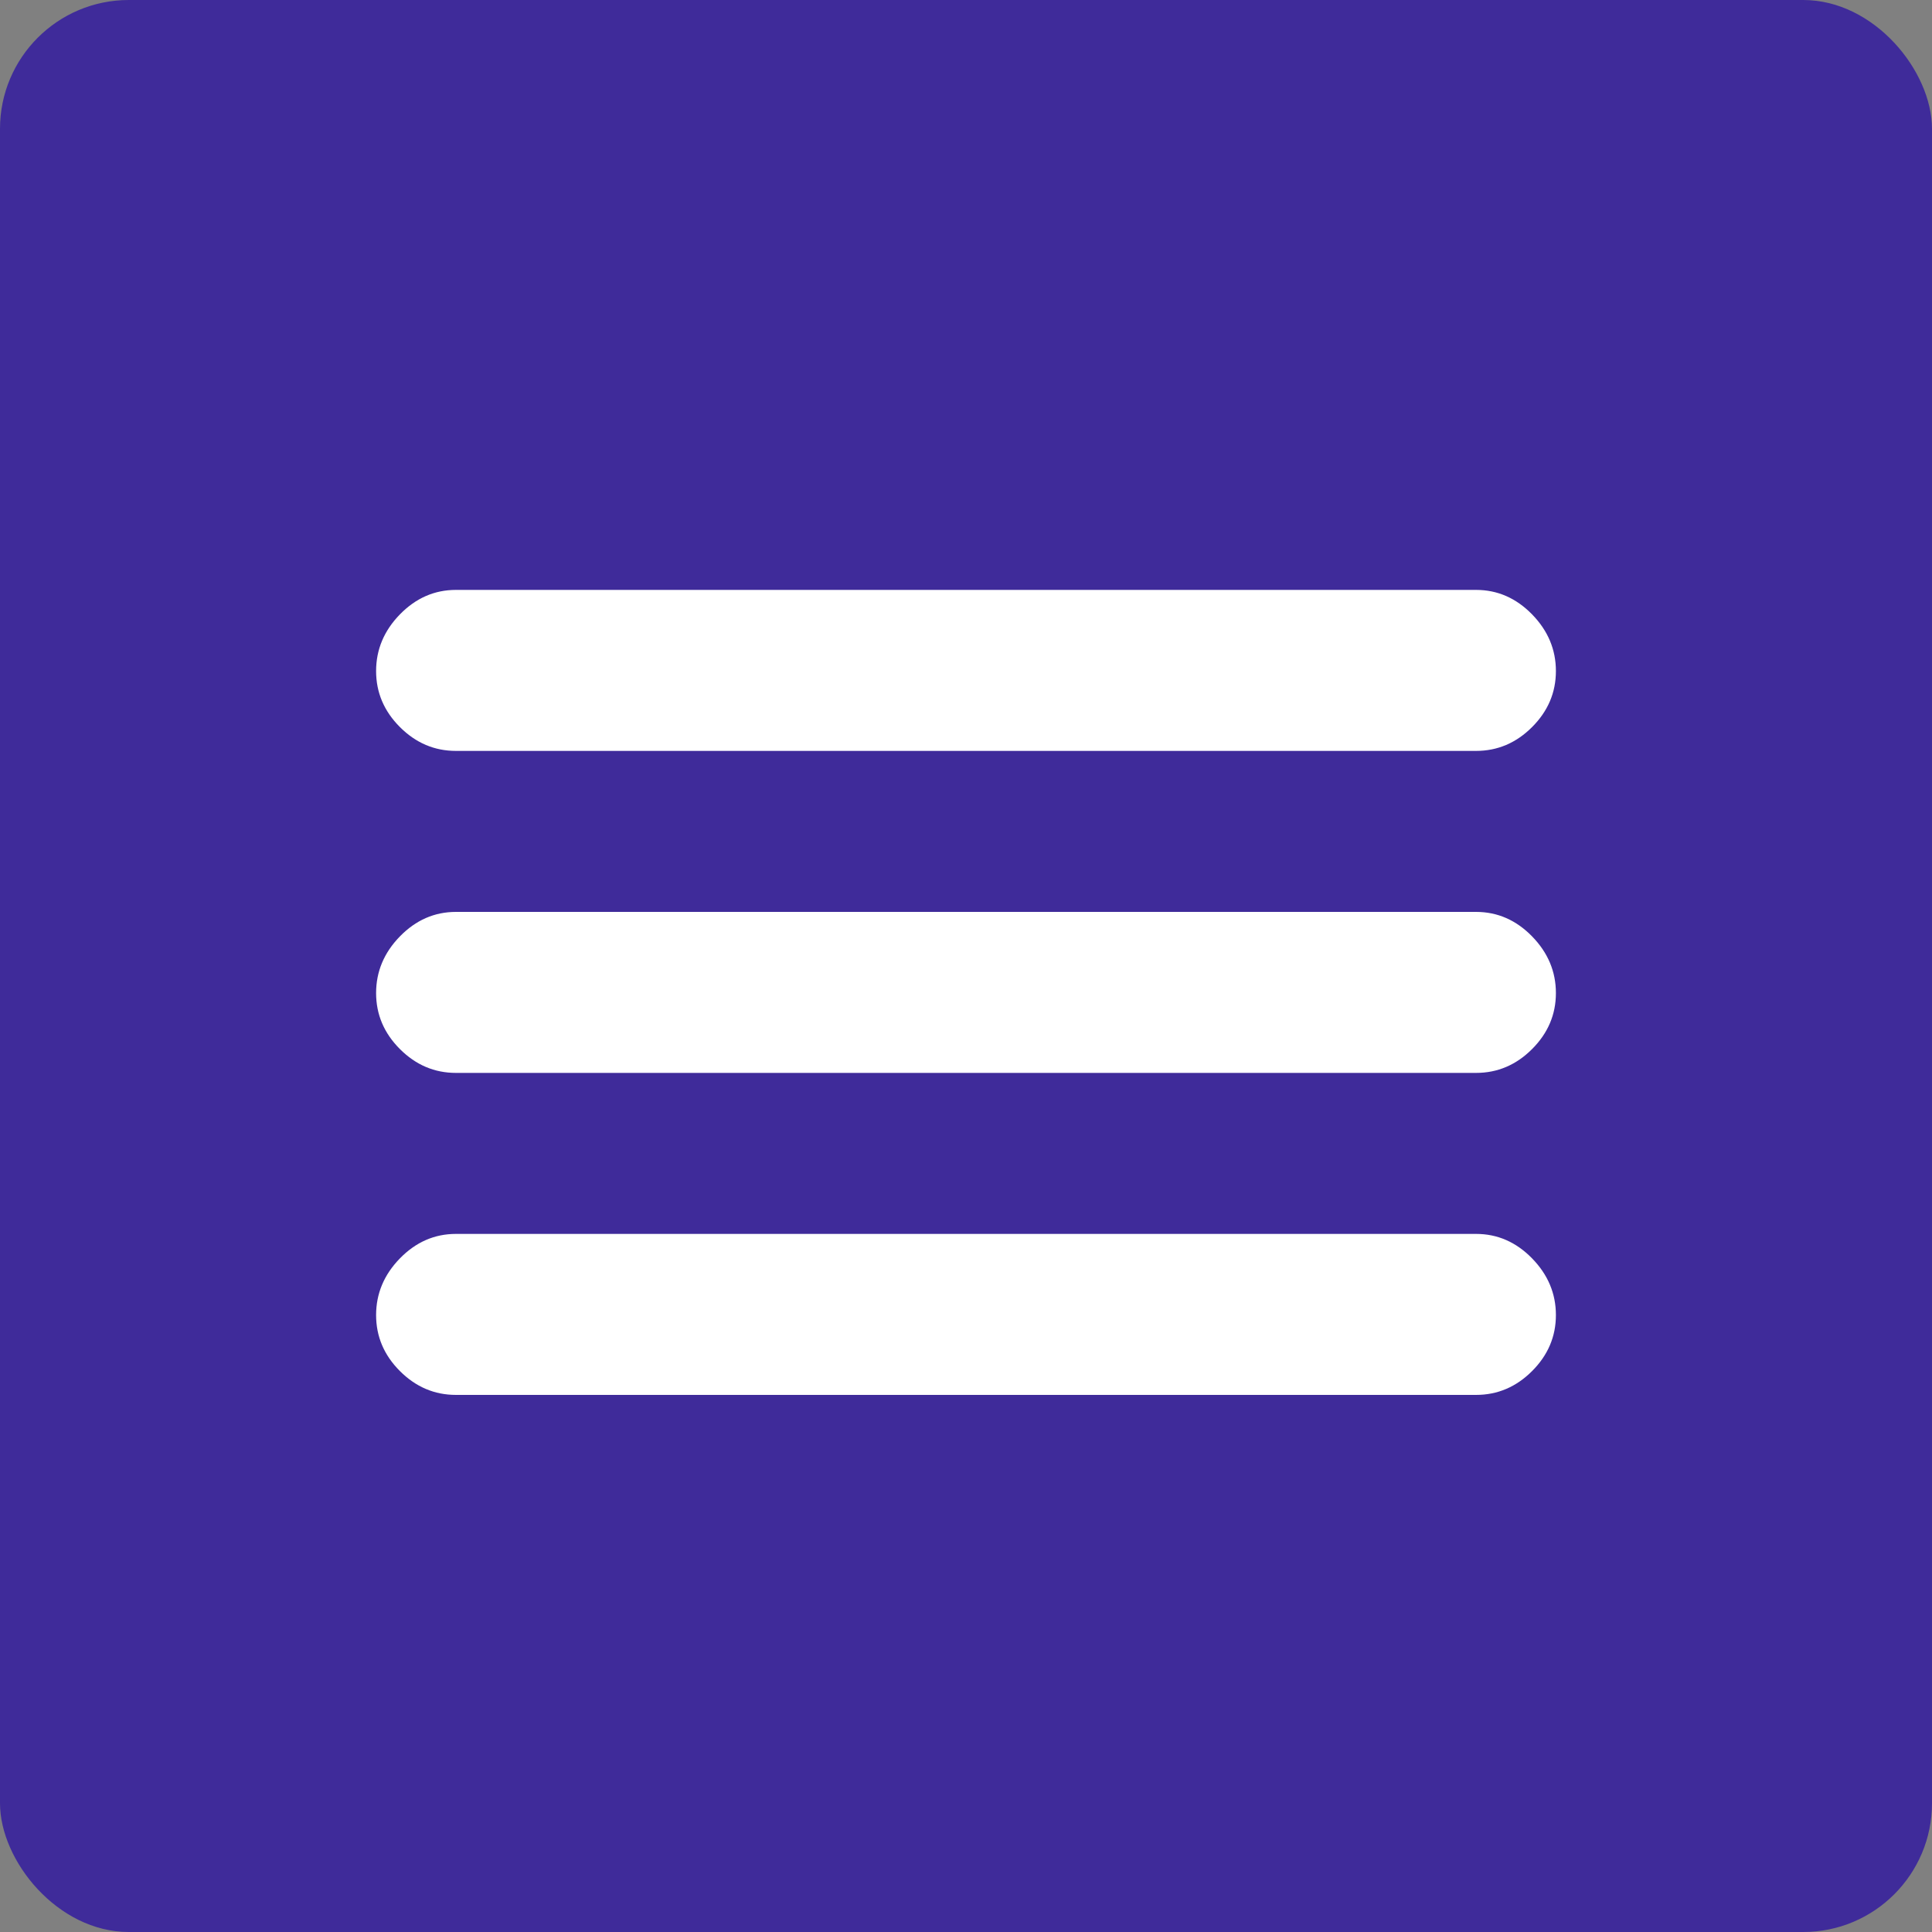
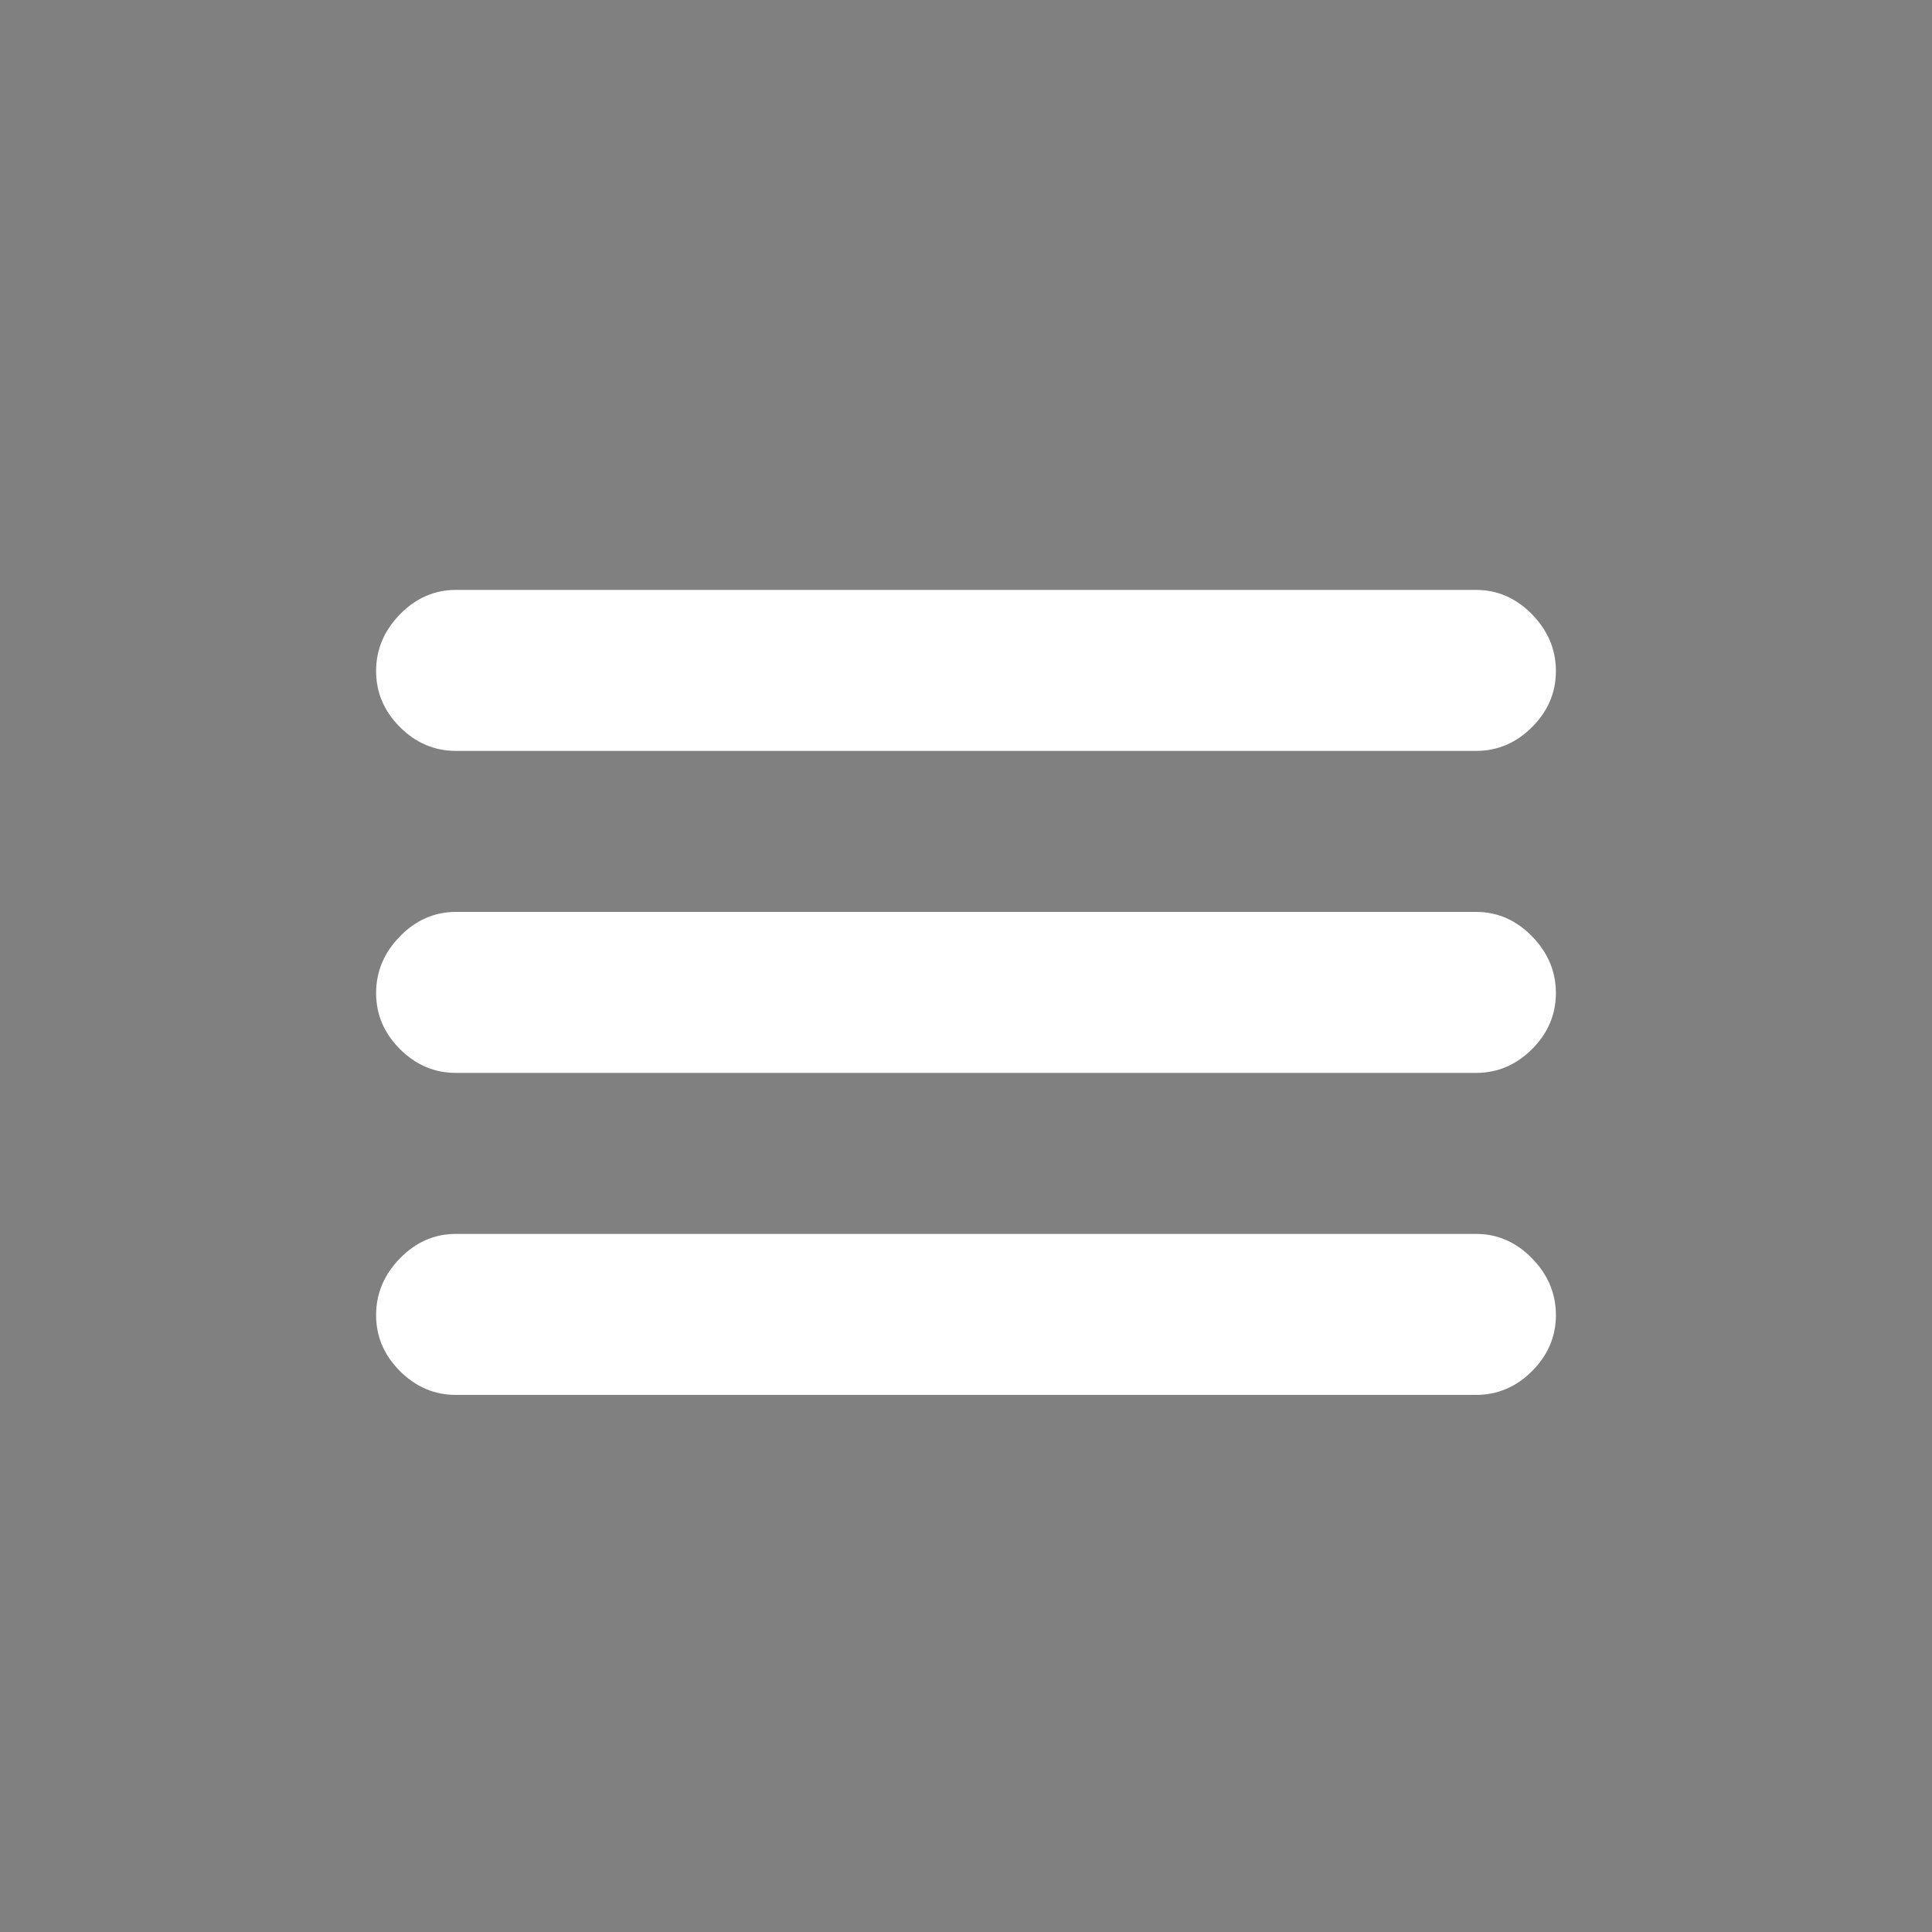
<svg xmlns="http://www.w3.org/2000/svg" width="30" height="30" viewBox="0 0 30 30" fill="none">
  <rect x="0" y="0" width="30" height="30" fill="#808080" stroke="none" />
-   <rect width="30" height="30" rx="2" fill="#3F2B9A" />
  <path d="M7.08 11.66H22.92C23.253 11.66 23.543 11.537 23.79 11.29C24.037 11.043 24.16 10.753 24.16 10.42C24.16 10.087 24.037 9.793 23.79 9.54C23.543 9.287 23.253 9.16 22.92 9.16H7.08C6.747 9.16 6.457 9.287 6.21 9.54C5.963 9.793 5.84 10.087 5.84 10.42C5.84 10.753 5.963 11.043 6.21 11.29C6.457 11.537 6.747 11.66 7.08 11.66ZM7.08 16.66H22.92C23.253 16.66 23.543 16.537 23.79 16.29C24.037 16.043 24.16 15.753 24.16 15.42C24.16 15.087 24.037 14.793 23.79 14.54C23.543 14.287 23.253 14.16 22.92 14.16H7.08C6.747 14.16 6.457 14.287 6.21 14.54C5.963 14.793 5.84 15.087 5.84 15.42C5.84 15.753 5.963 16.043 6.21 16.29C6.457 16.537 6.747 16.66 7.08 16.66ZM7.08 21.66H22.92C23.253 21.66 23.543 21.537 23.79 21.29C24.037 21.043 24.16 20.753 24.16 20.42C24.16 20.087 24.037 19.793 23.79 19.54C23.543 19.287 23.253 19.16 22.92 19.16H7.08C6.747 19.16 6.457 19.287 6.21 19.54C5.963 19.793 5.84 20.087 5.84 20.42C5.84 20.753 5.963 21.043 6.21 21.29C6.457 21.537 6.747 21.66 7.08 21.66Z" fill="white" />
</svg>